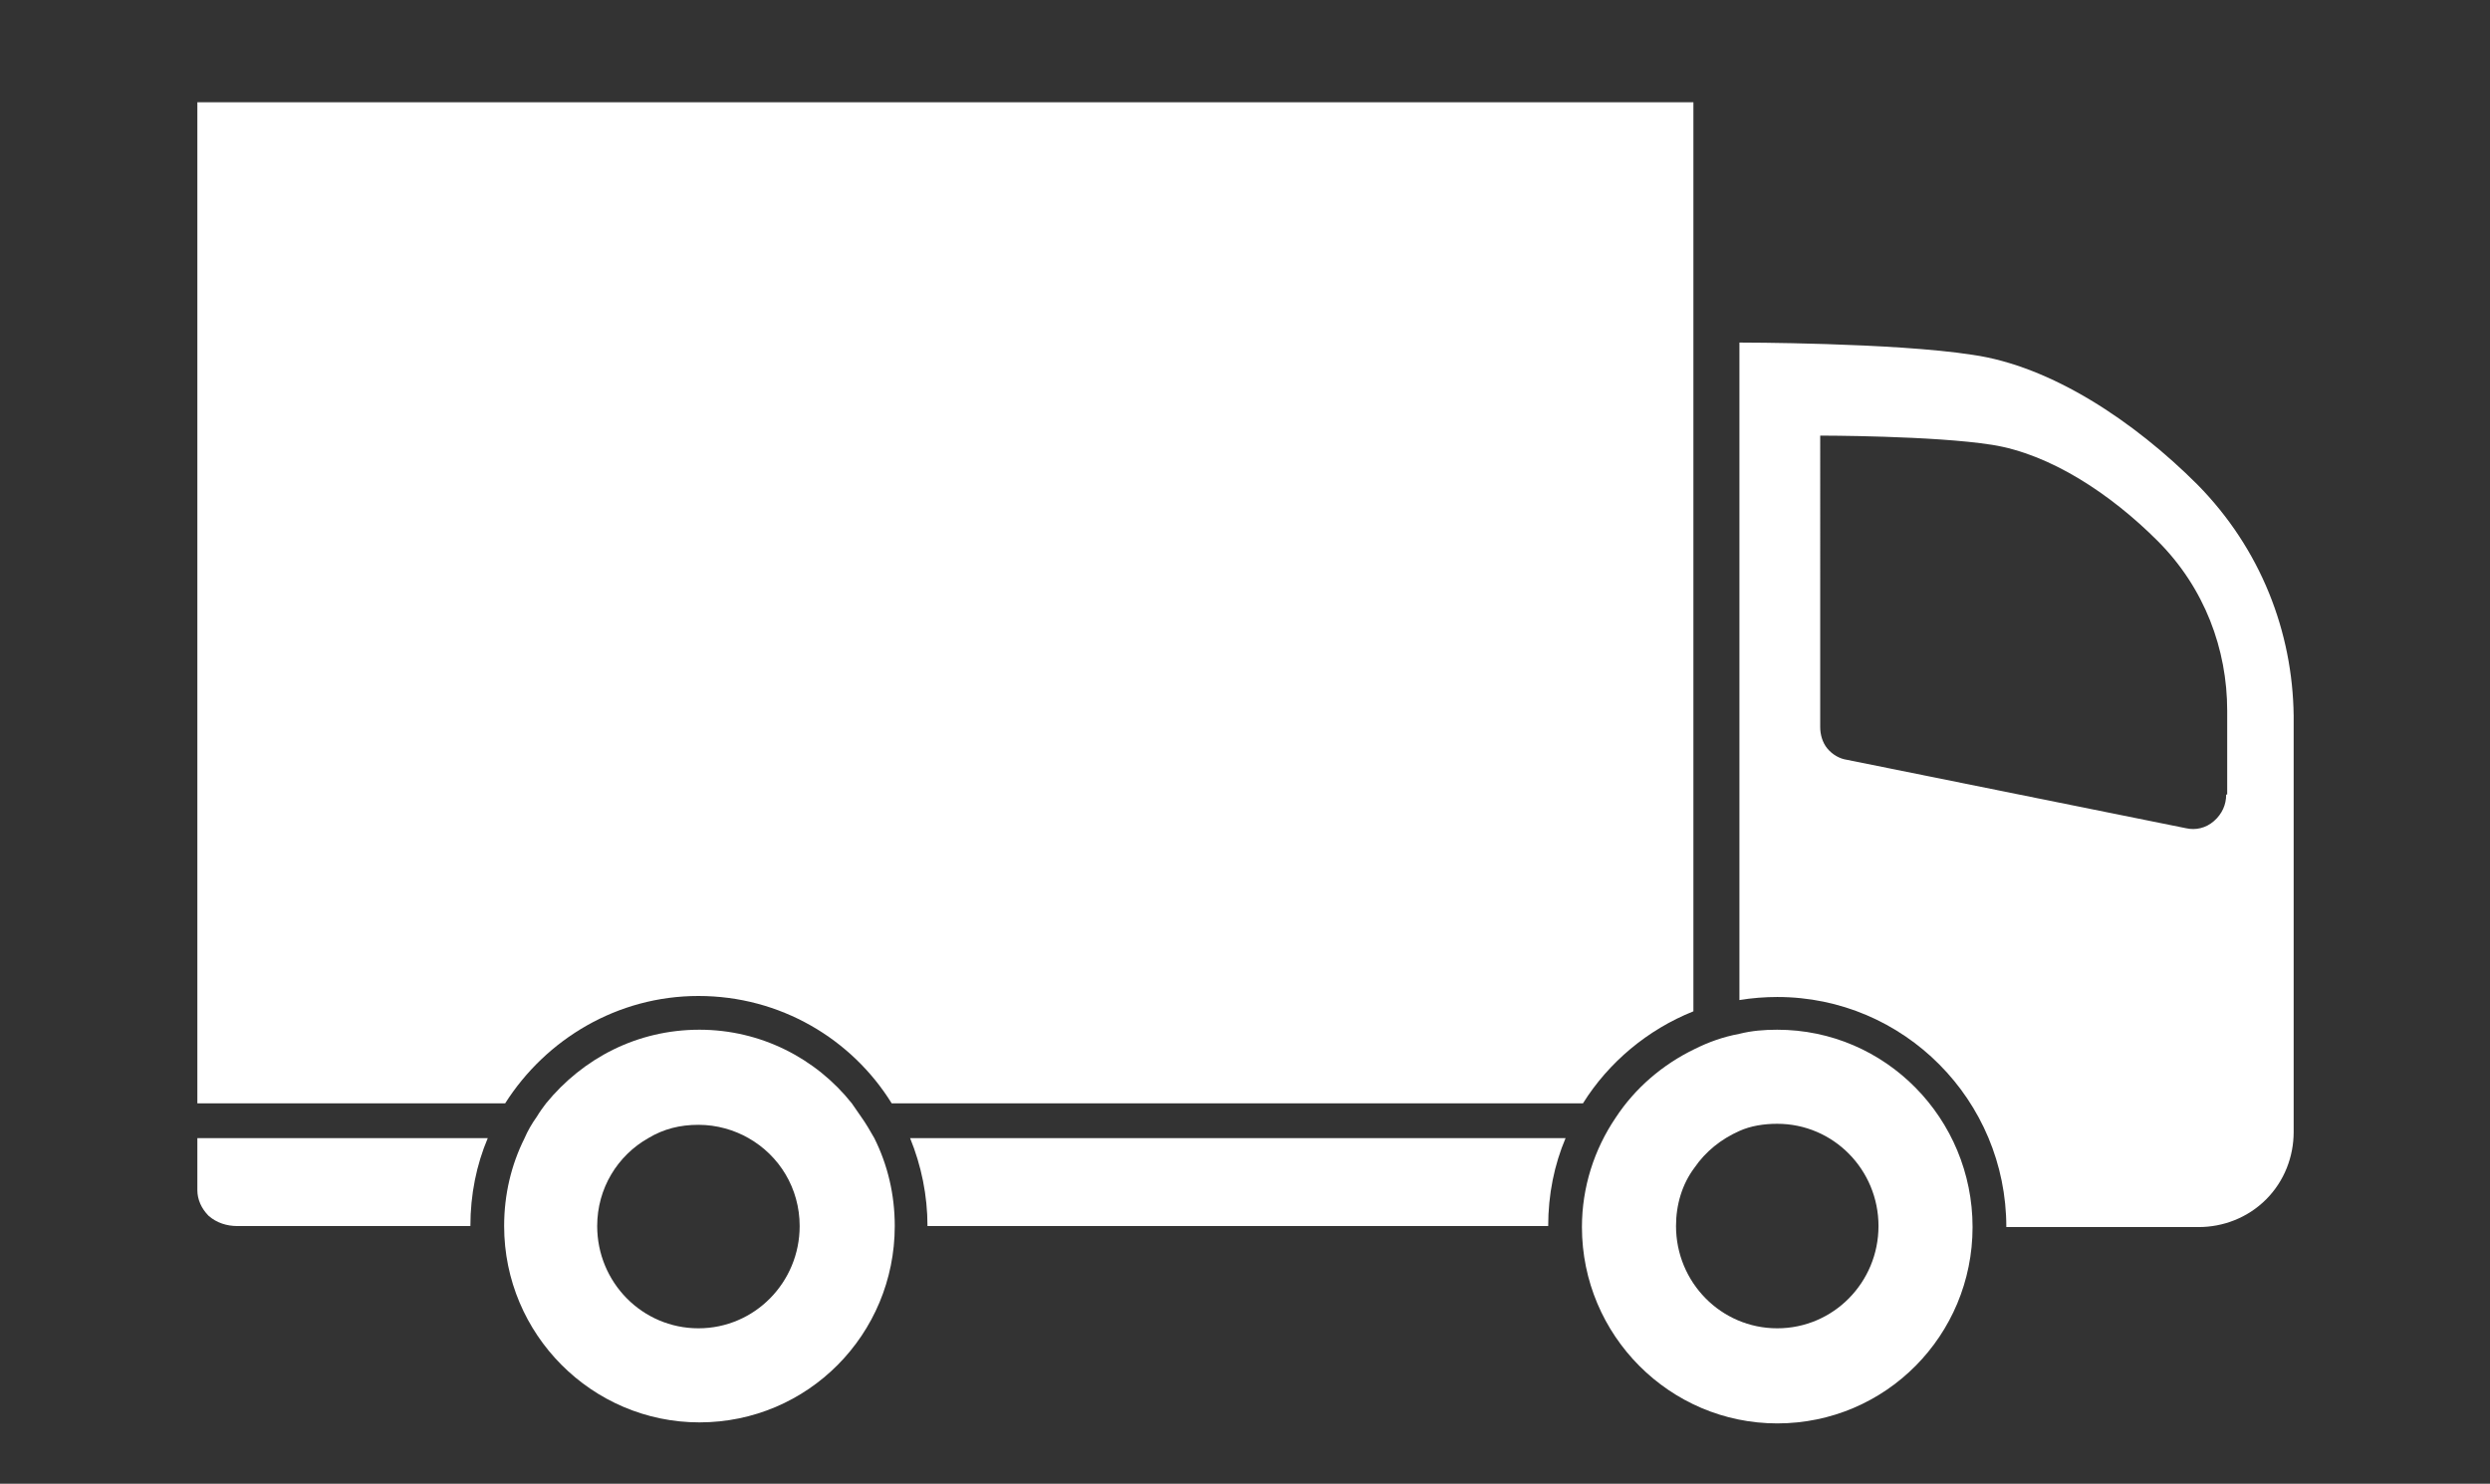
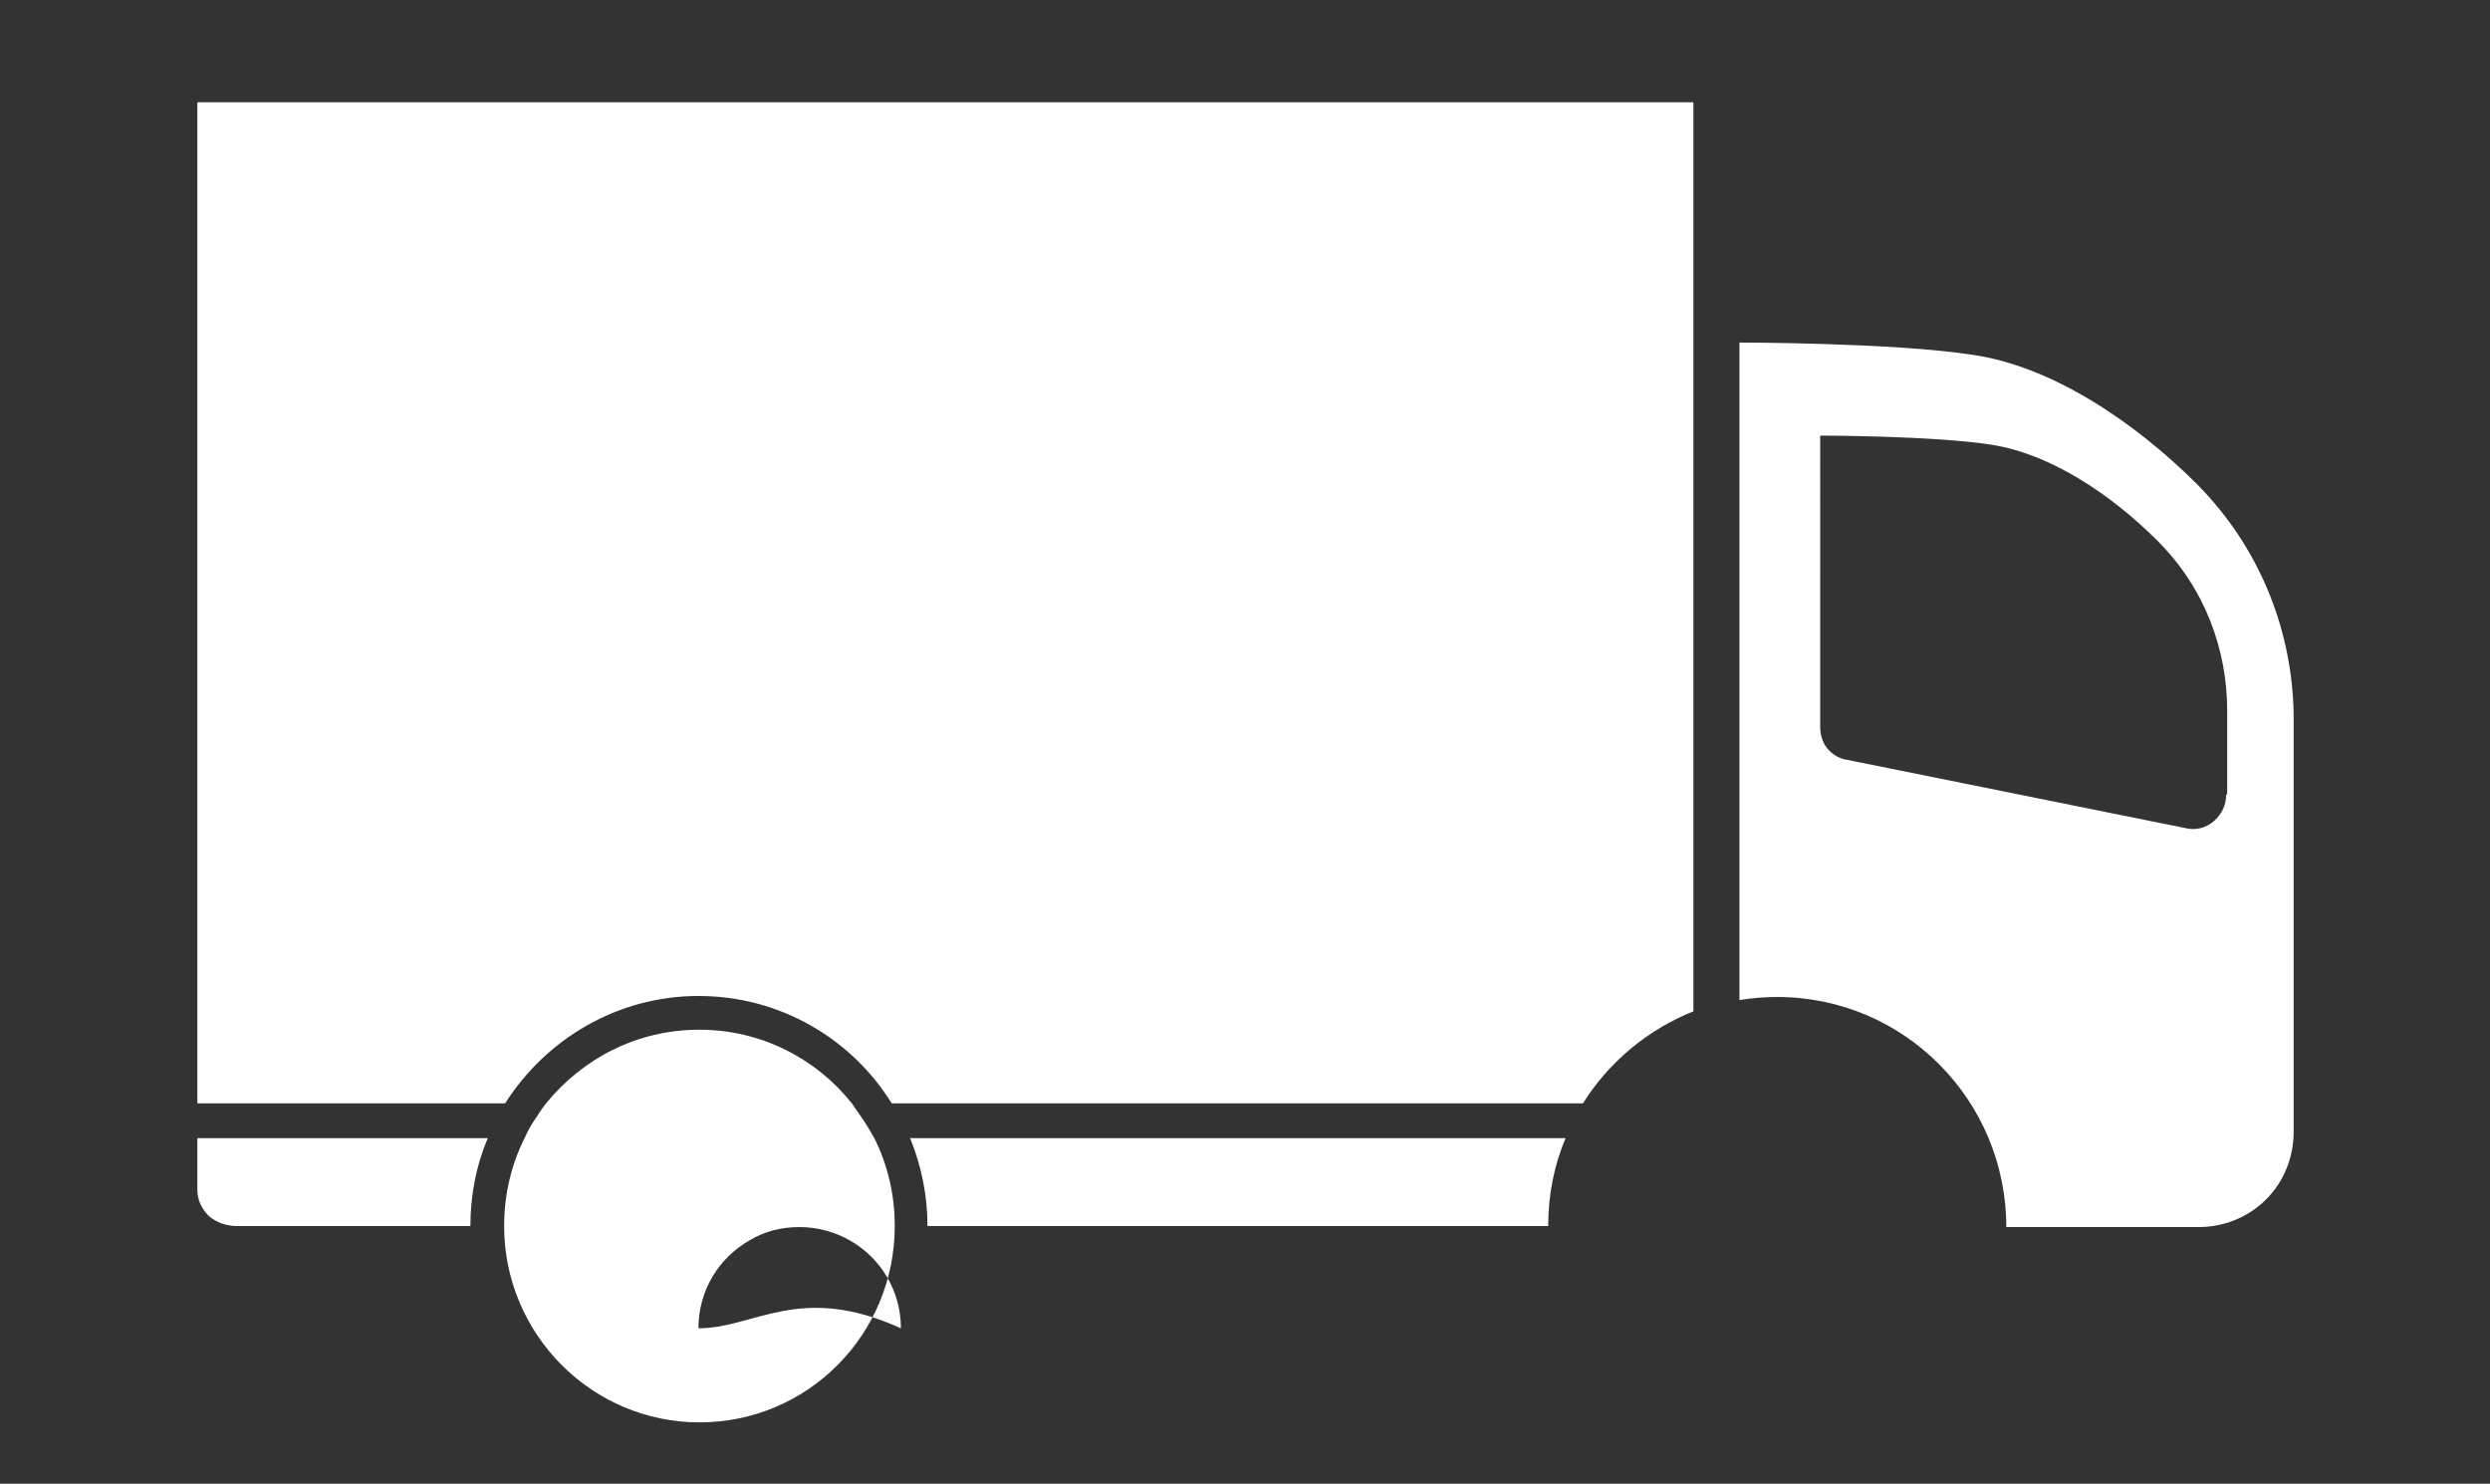
<svg xmlns="http://www.w3.org/2000/svg" version="1.1" id="Ñëîé_1" x="0px" y="0px" viewBox="0 0 243.5 145.1" style="enable-background:new 0 0 243.5 145.1;" xml:space="preserve">
  <rect x="0" y="0" width="243.5" height="145.1" fill="#333333" stroke="none" />
  <style type="text/css">
	.st0{fill:#FFFFFF;}
</style>
  <g>
    <path id="s_5_" class="st0" d="M68.3,97.4c8,0,15,4.2,18.9,10.5h67.6c2.5-4,6.3-7.2,10.8-9V10H19.3v97.9h30.1   C53.4,101.6,60.4,97.4,68.3,97.4z" />
    <path id="s_4_" class="st0" d="M19.3,116.4c0,0.9,0.4,1.8,1.1,2.5c0.8,0.7,1.8,1,2.8,1H46c0-3.1,0.6-6,1.7-8.6H19.3V116.4z" />
    <path id="s_3_" class="st0" d="M90.7,119.9h60.7c0-3.1,0.6-6,1.7-8.6H89C90.1,114,90.7,116.9,90.7,119.9z" />
    <path id="s_2_" class="st0" d="M214.9,47.4c-6.2-6.2-14.3-11.6-22-12.7c-7.7-1.2-22.8-1.2-22.8-1.2v64.3c1.2-0.2,2.5-0.3,3.7-0.3   c12.4,0,22.4,10.1,22.4,22.5H215c2.4,0,4.8-0.9,6.6-2.7c1.8-1.8,2.7-4.2,2.7-6.6V70C224.2,61.8,221.1,53.7,214.9,47.4z M217.7,77.7   c0,1-0.4,1.9-1.2,2.6s-1.8,0.9-2.7,0.7l-33.2-6.7c-0.7-0.1-1.4-0.5-1.9-1.1s-0.7-1.4-0.7-2.1V42.6c0,0,11.1,0,16.8,0.9   s11.6,4.8,16.2,9.4c4.6,4.6,6.8,10.6,6.8,16.6v8.2H217.7z" />
-     <path id="s_1_" class="st0" d="M84.2,109.2c-0.3-0.4-0.6-0.9-0.9-1.3c-3.5-4.4-8.9-7.2-14.9-7.2c-6.1,0-11.4,2.8-15,7.2   c-0.3,0.4-0.6,0.8-0.9,1.3c-0.5,0.7-0.9,1.4-1.2,2.1c-1.3,2.6-2,5.5-2,8.6c0,10.6,8.6,19.2,19.1,19.2c10.6,0,19.1-8.6,19.1-19.2   c0-3.1-0.7-6-2-8.6C85.1,110.6,84.7,109.9,84.2,109.2z M68.3,129.9c-5.5,0-9.9-4.5-9.9-10c0-3.7,2-6.9,5-8.6   c1.5-0.9,3.1-1.3,4.9-1.3s3.5,0.5,4.9,1.3c3,1.7,5,4.9,5,8.6C78.2,125.4,73.8,129.9,68.3,129.9z" />
-     <path id="s" class="st0" d="M173.8,100.7c-1.3,0-2.5,0.1-3.7,0.4c-1.6,0.3-3,0.8-4.4,1.5c-3.1,1.5-5.8,3.8-7.7,6.7   c-2.1,3.1-3.3,6.8-3.3,10.7c0,10.6,8.6,19.2,19.1,19.2c10.6,0,19.1-8.6,19.1-19.2S184.4,100.7,173.8,100.7z M173.8,129.9   c-5.5,0-9.9-4.5-9.9-10c0-2.1,0.6-4.1,1.8-5.7c1.1-1.6,2.6-2.8,4.4-3.6c1.1-0.5,2.4-0.7,3.7-0.7c5.5,0,9.9,4.5,9.9,10   S179.3,129.9,173.8,129.9z" />
+     <path id="s_1_" class="st0" d="M84.2,109.2c-0.3-0.4-0.6-0.9-0.9-1.3c-3.5-4.4-8.9-7.2-14.9-7.2c-6.1,0-11.4,2.8-15,7.2   c-0.3,0.4-0.6,0.8-0.9,1.3c-0.5,0.7-0.9,1.4-1.2,2.1c-1.3,2.6-2,5.5-2,8.6c0,10.6,8.6,19.2,19.1,19.2c10.6,0,19.1-8.6,19.1-19.2   c0-3.1-0.7-6-2-8.6C85.1,110.6,84.7,109.9,84.2,109.2z M68.3,129.9c0-3.7,2-6.9,5-8.6   c1.5-0.9,3.1-1.3,4.9-1.3s3.5,0.5,4.9,1.3c3,1.7,5,4.9,5,8.6C78.2,125.4,73.8,129.9,68.3,129.9z" />
  </g>
</svg>